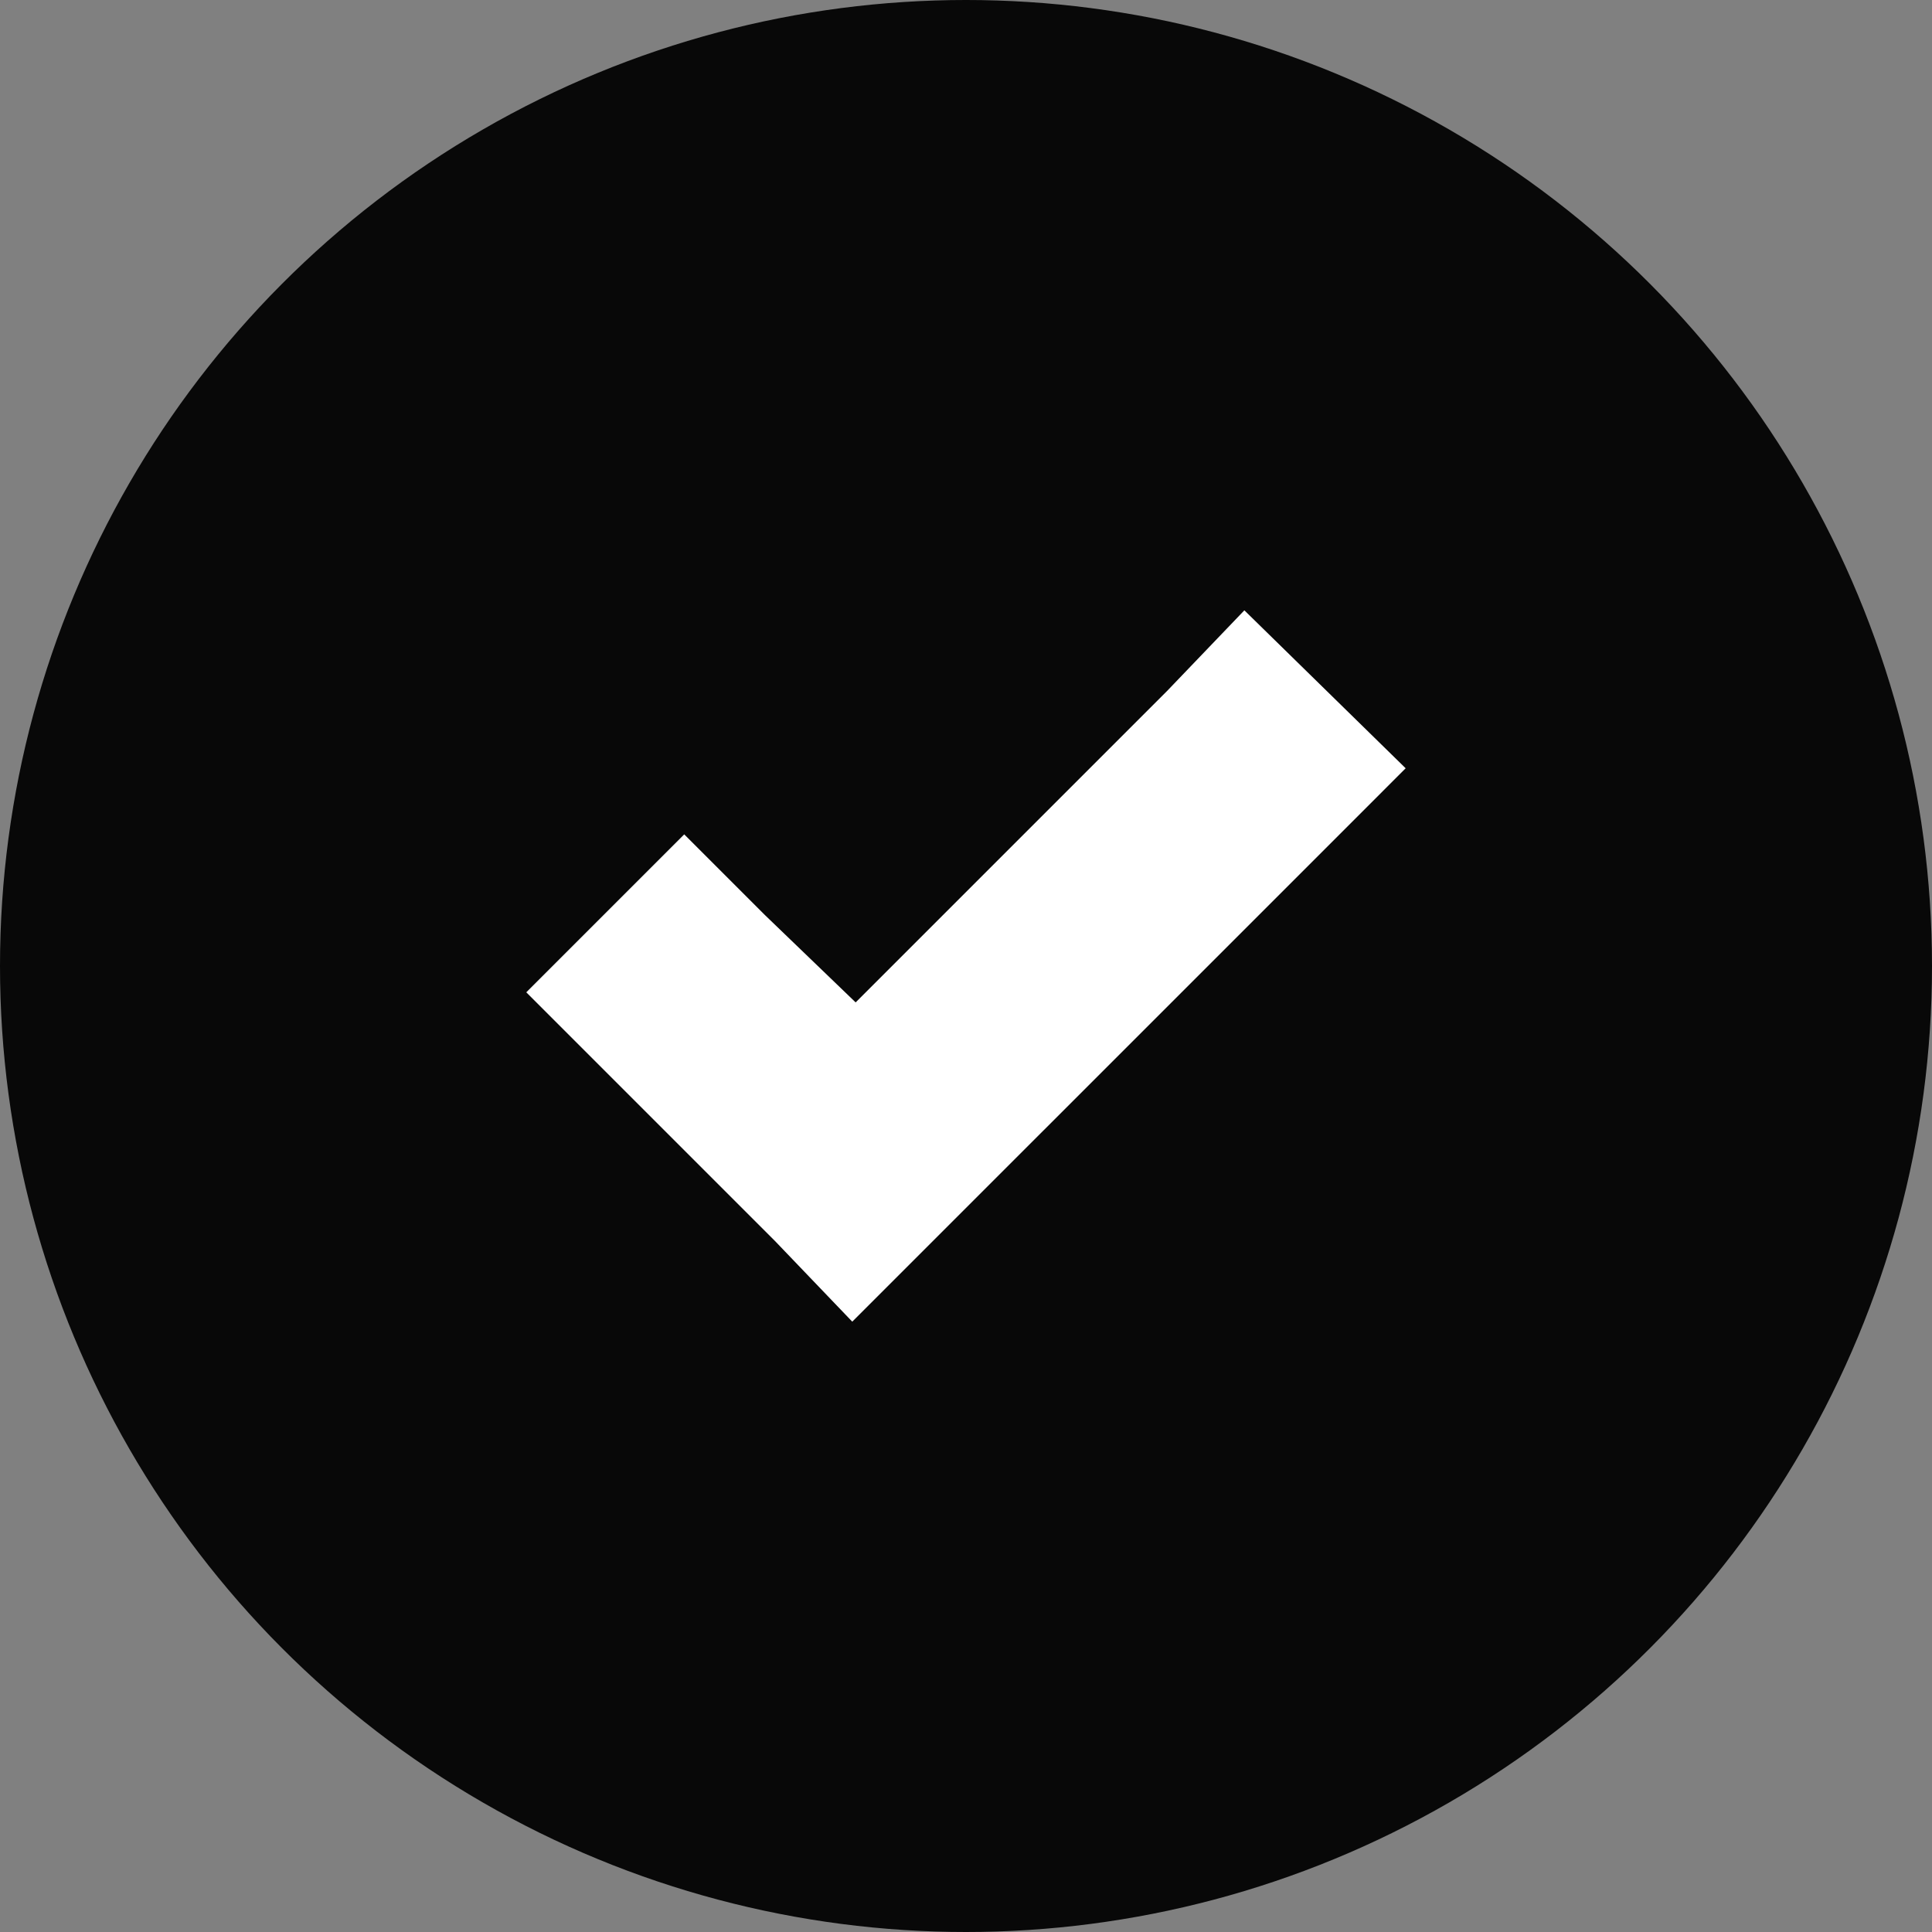
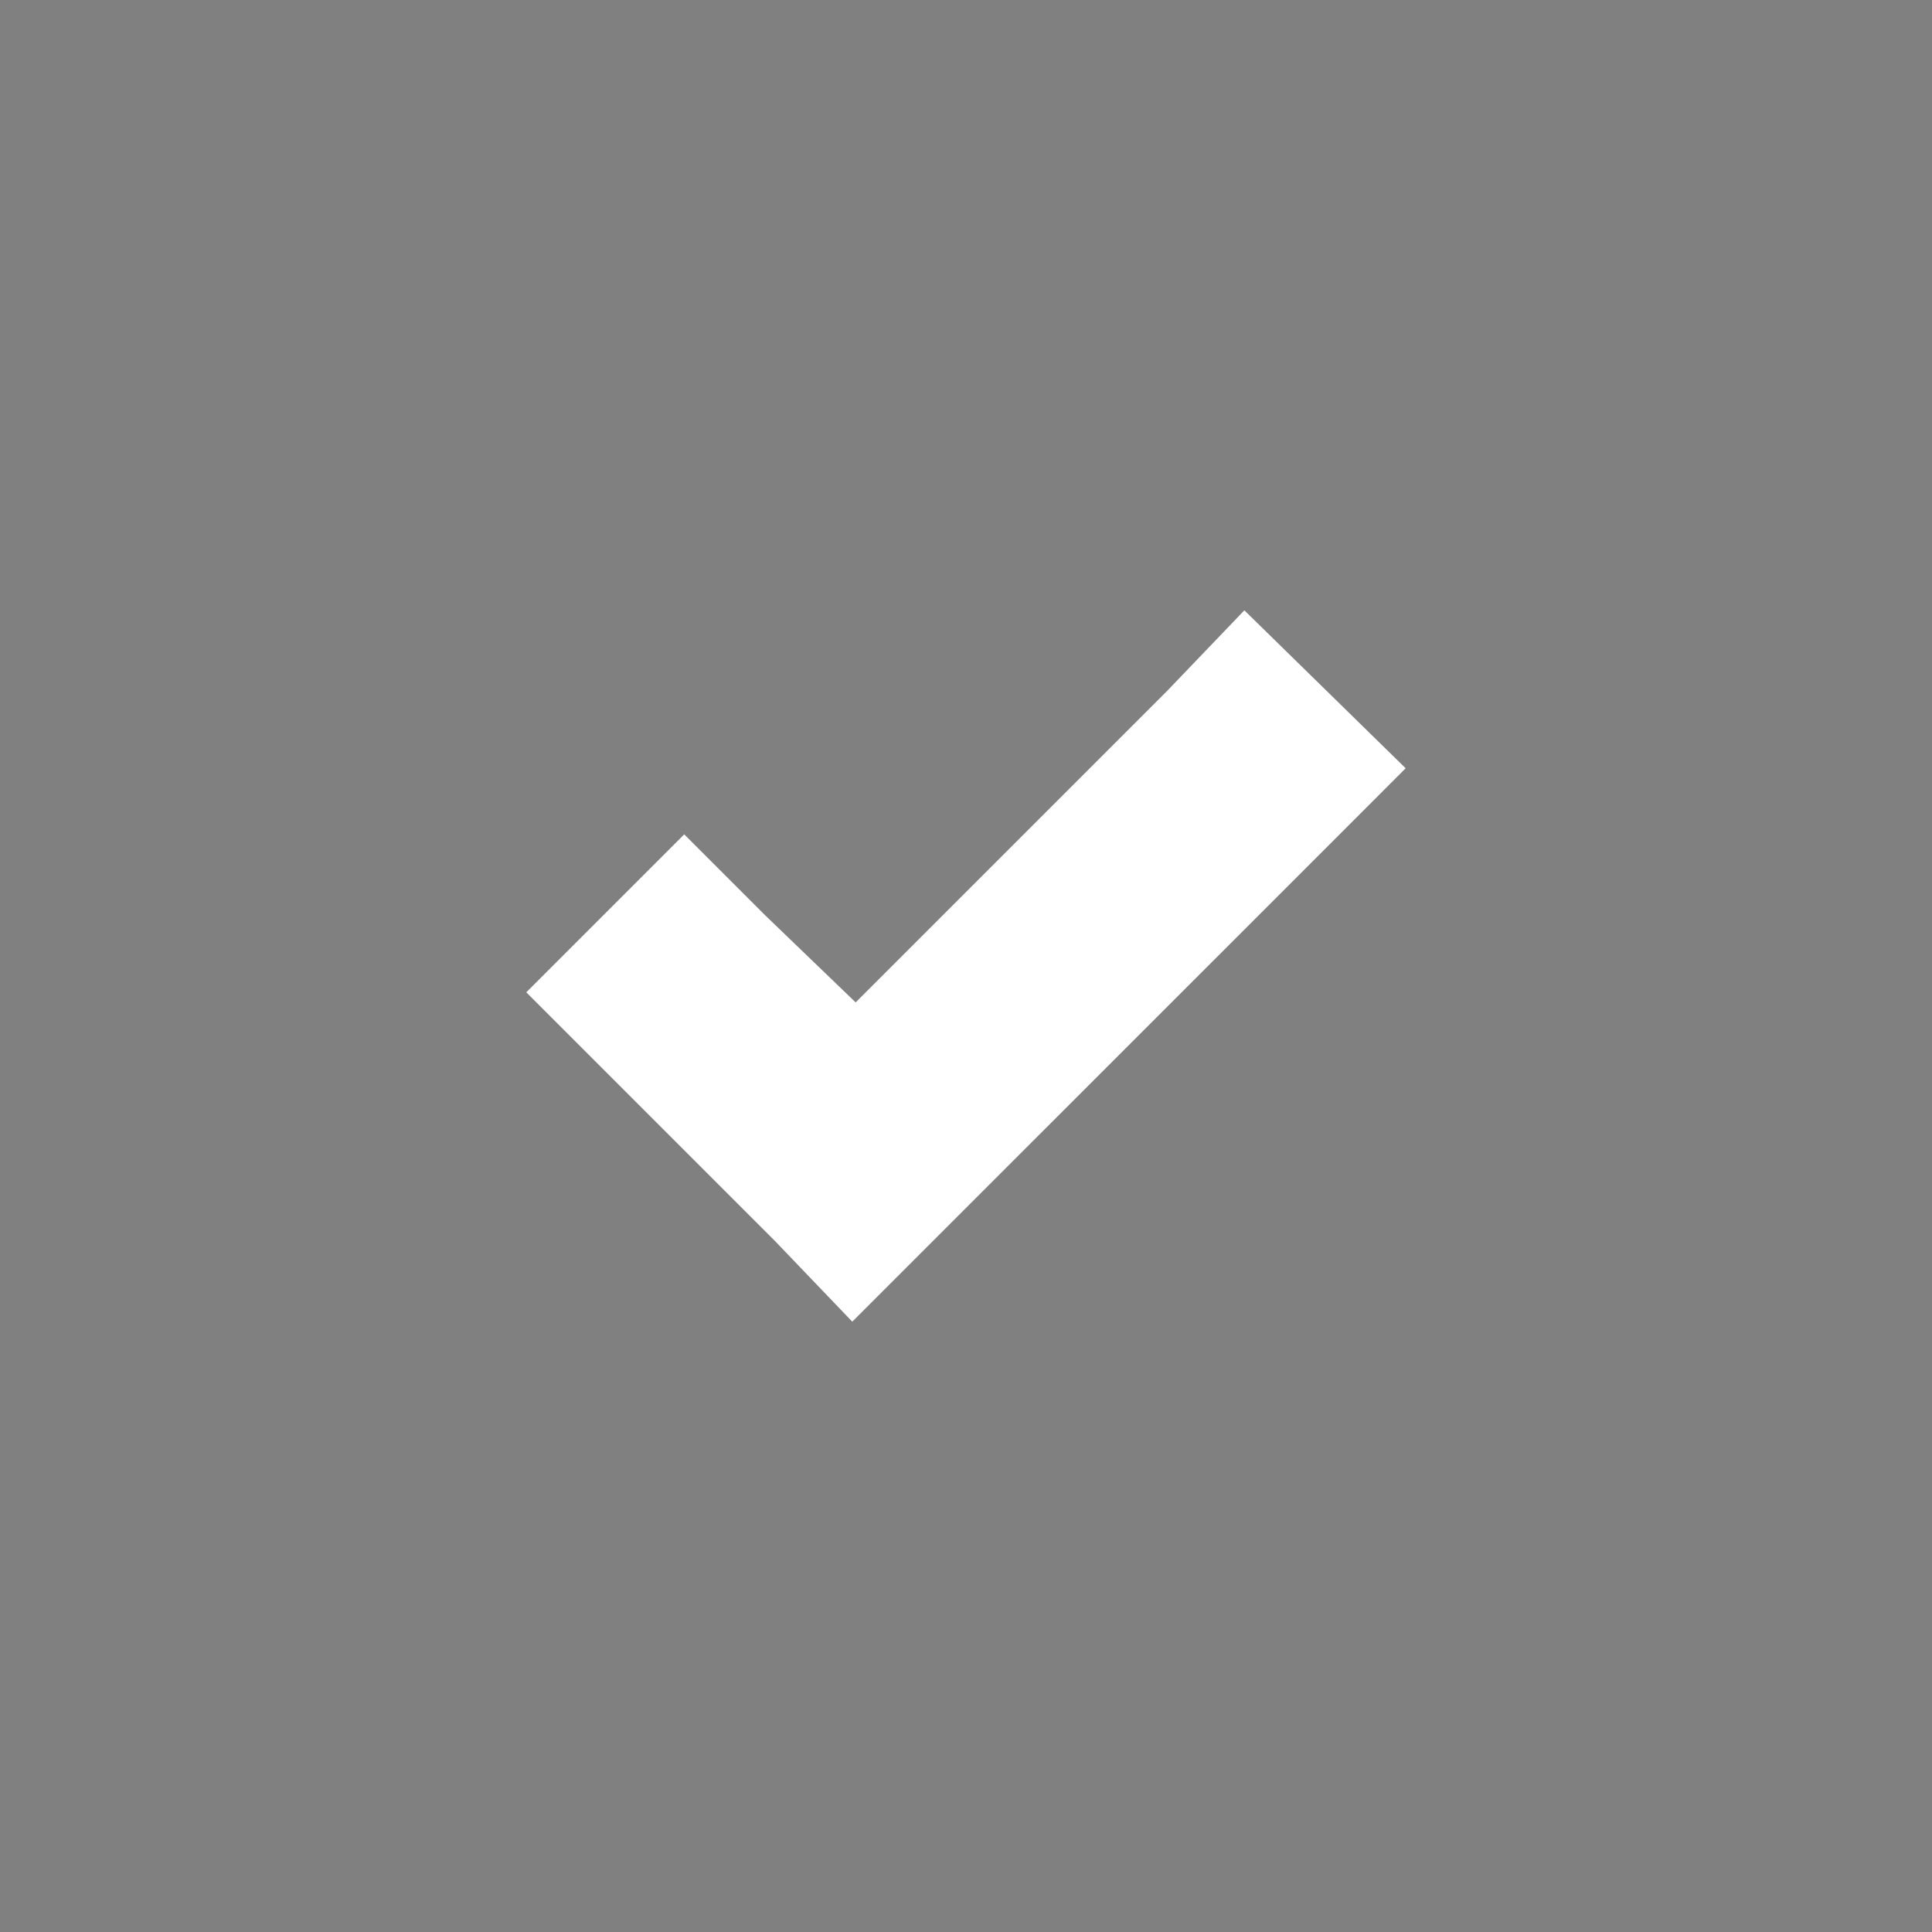
<svg xmlns="http://www.w3.org/2000/svg" width="76" height="76" viewBox="0 0 76 76" fill="none">
  <rect x="0" y="0" width="76" height="76" fill="#808080" stroke="none" />
-   <circle cx="38" cy="38" r="38" fill="#080808" />
  <path d="M48.95 24.009L45.909 27.182L33.659 39.432L30.089 35.995L26.916 32.822L20.703 39.035L23.876 42.208L30.486 48.818L33.526 51.991L36.699 48.818L52.123 33.395L55.295 30.222L48.95 24.009Z" fill="white" />
</svg>